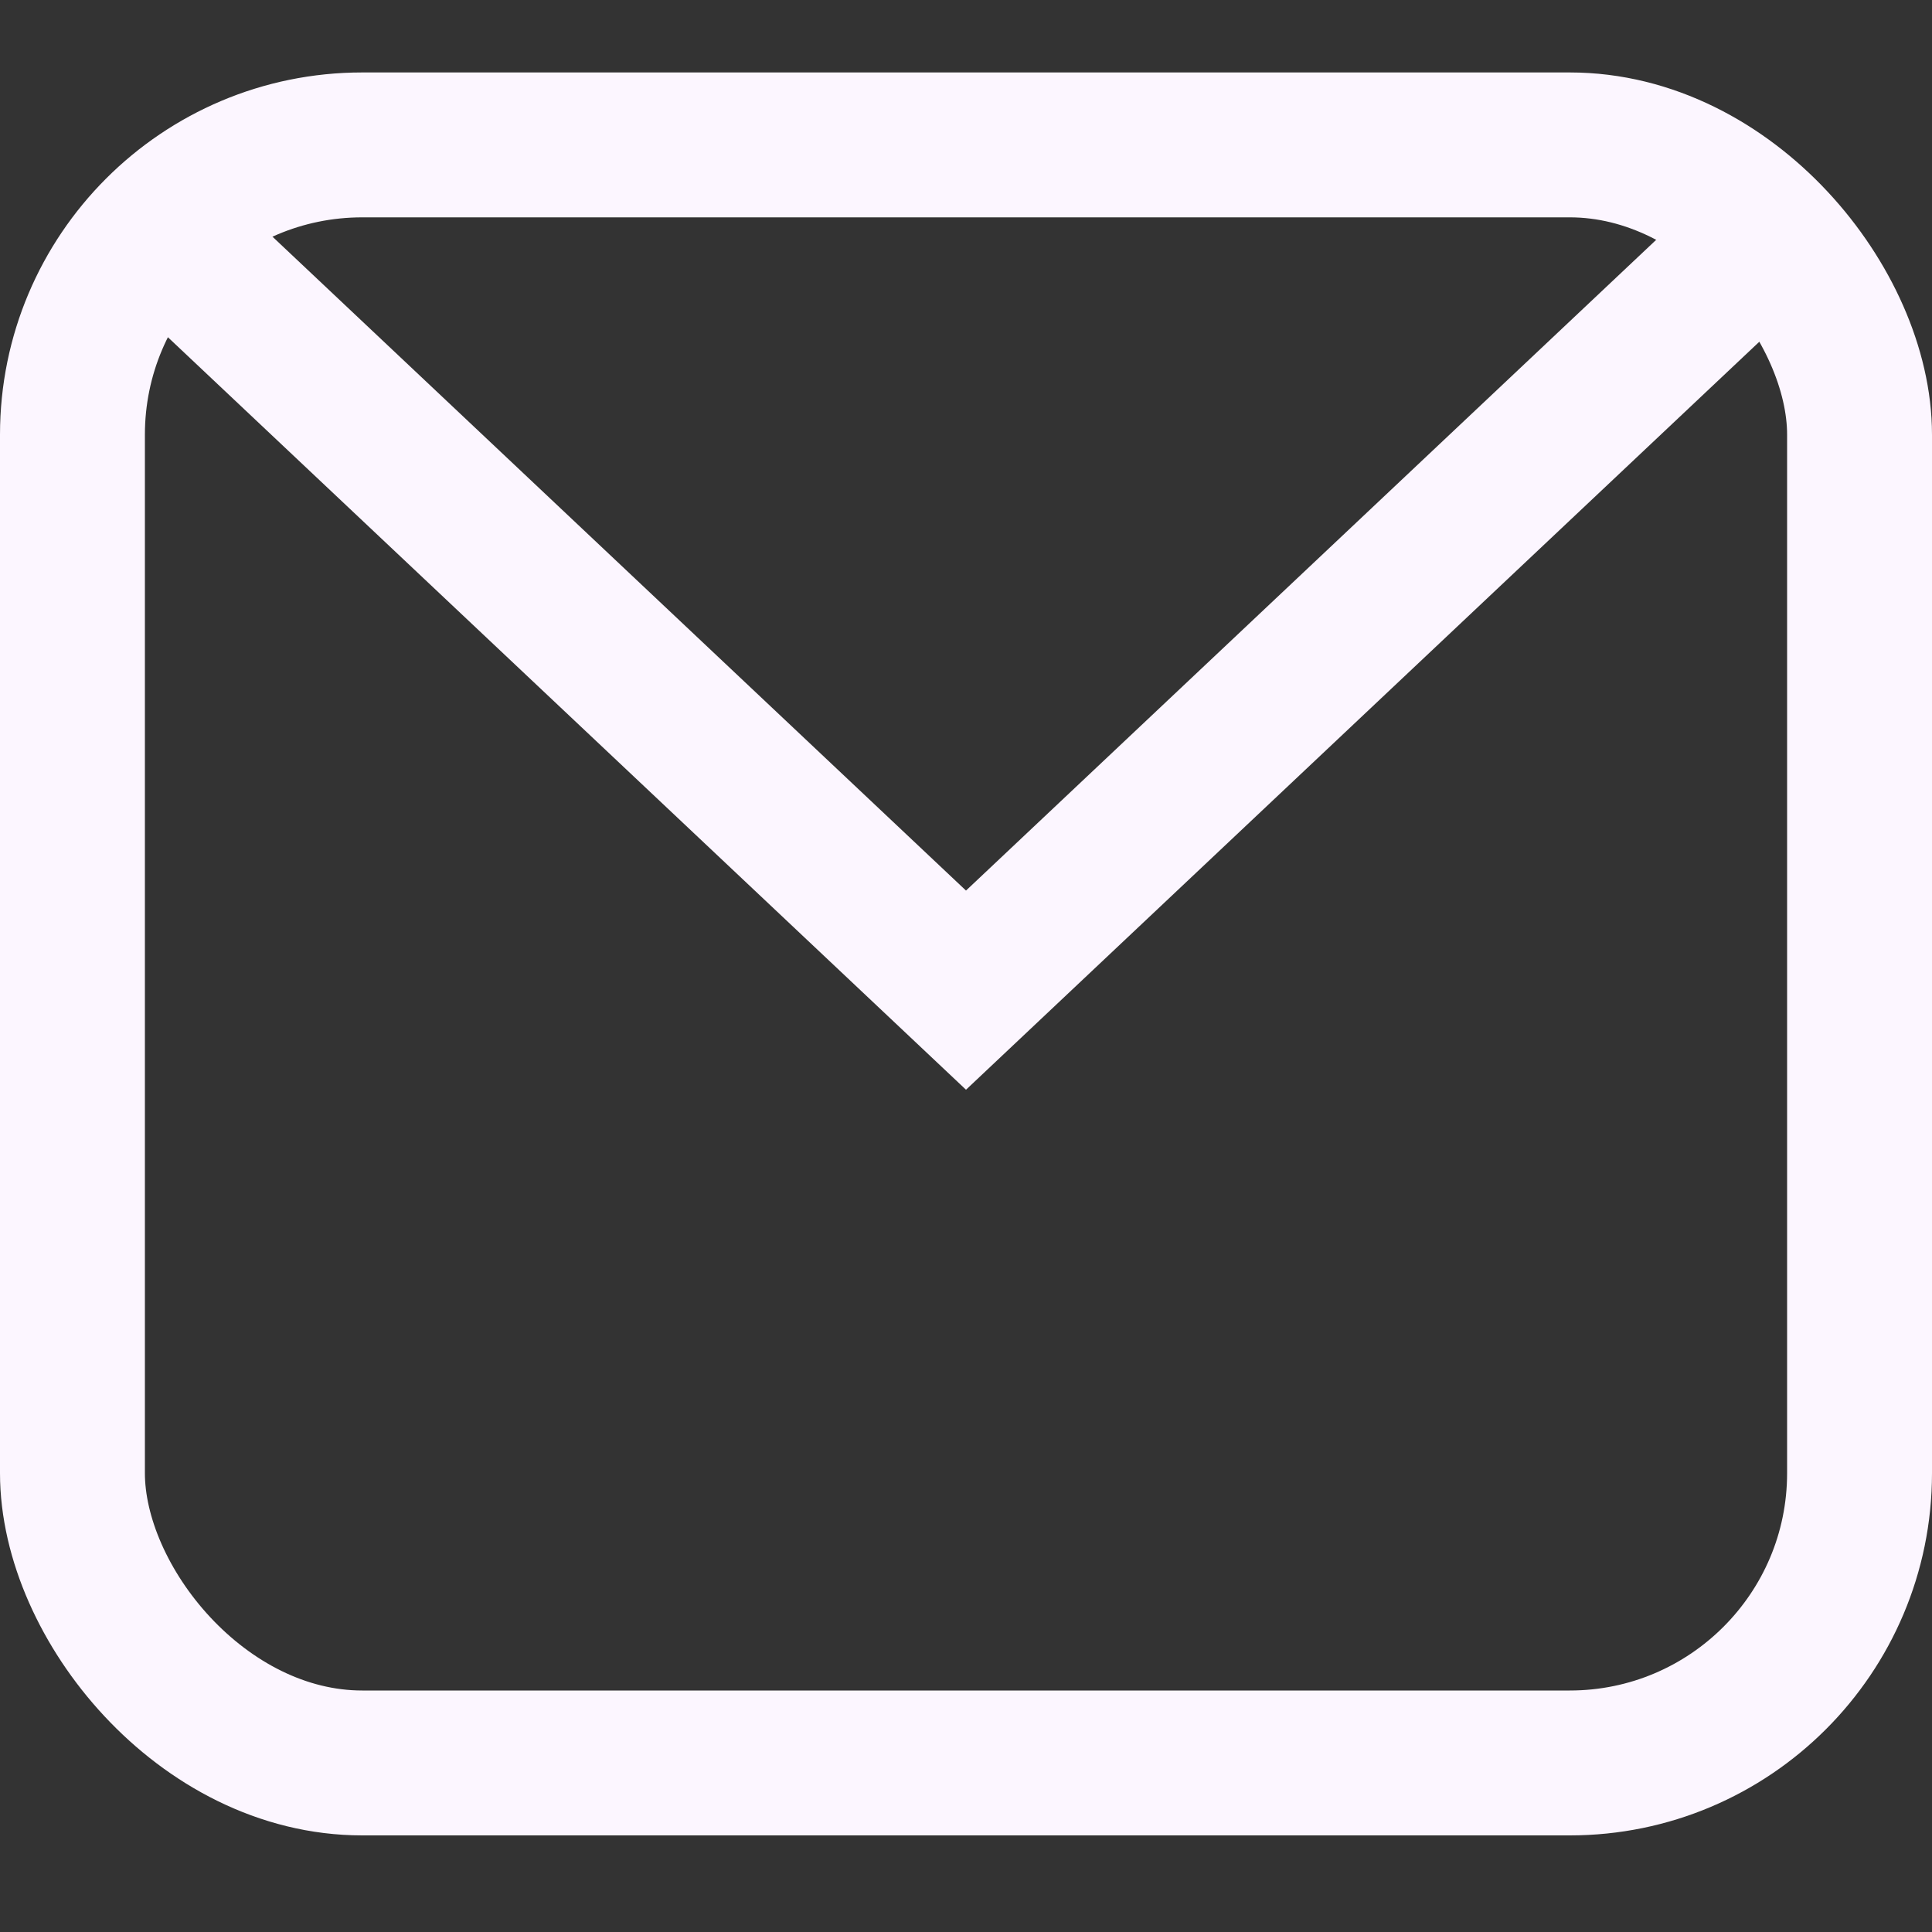
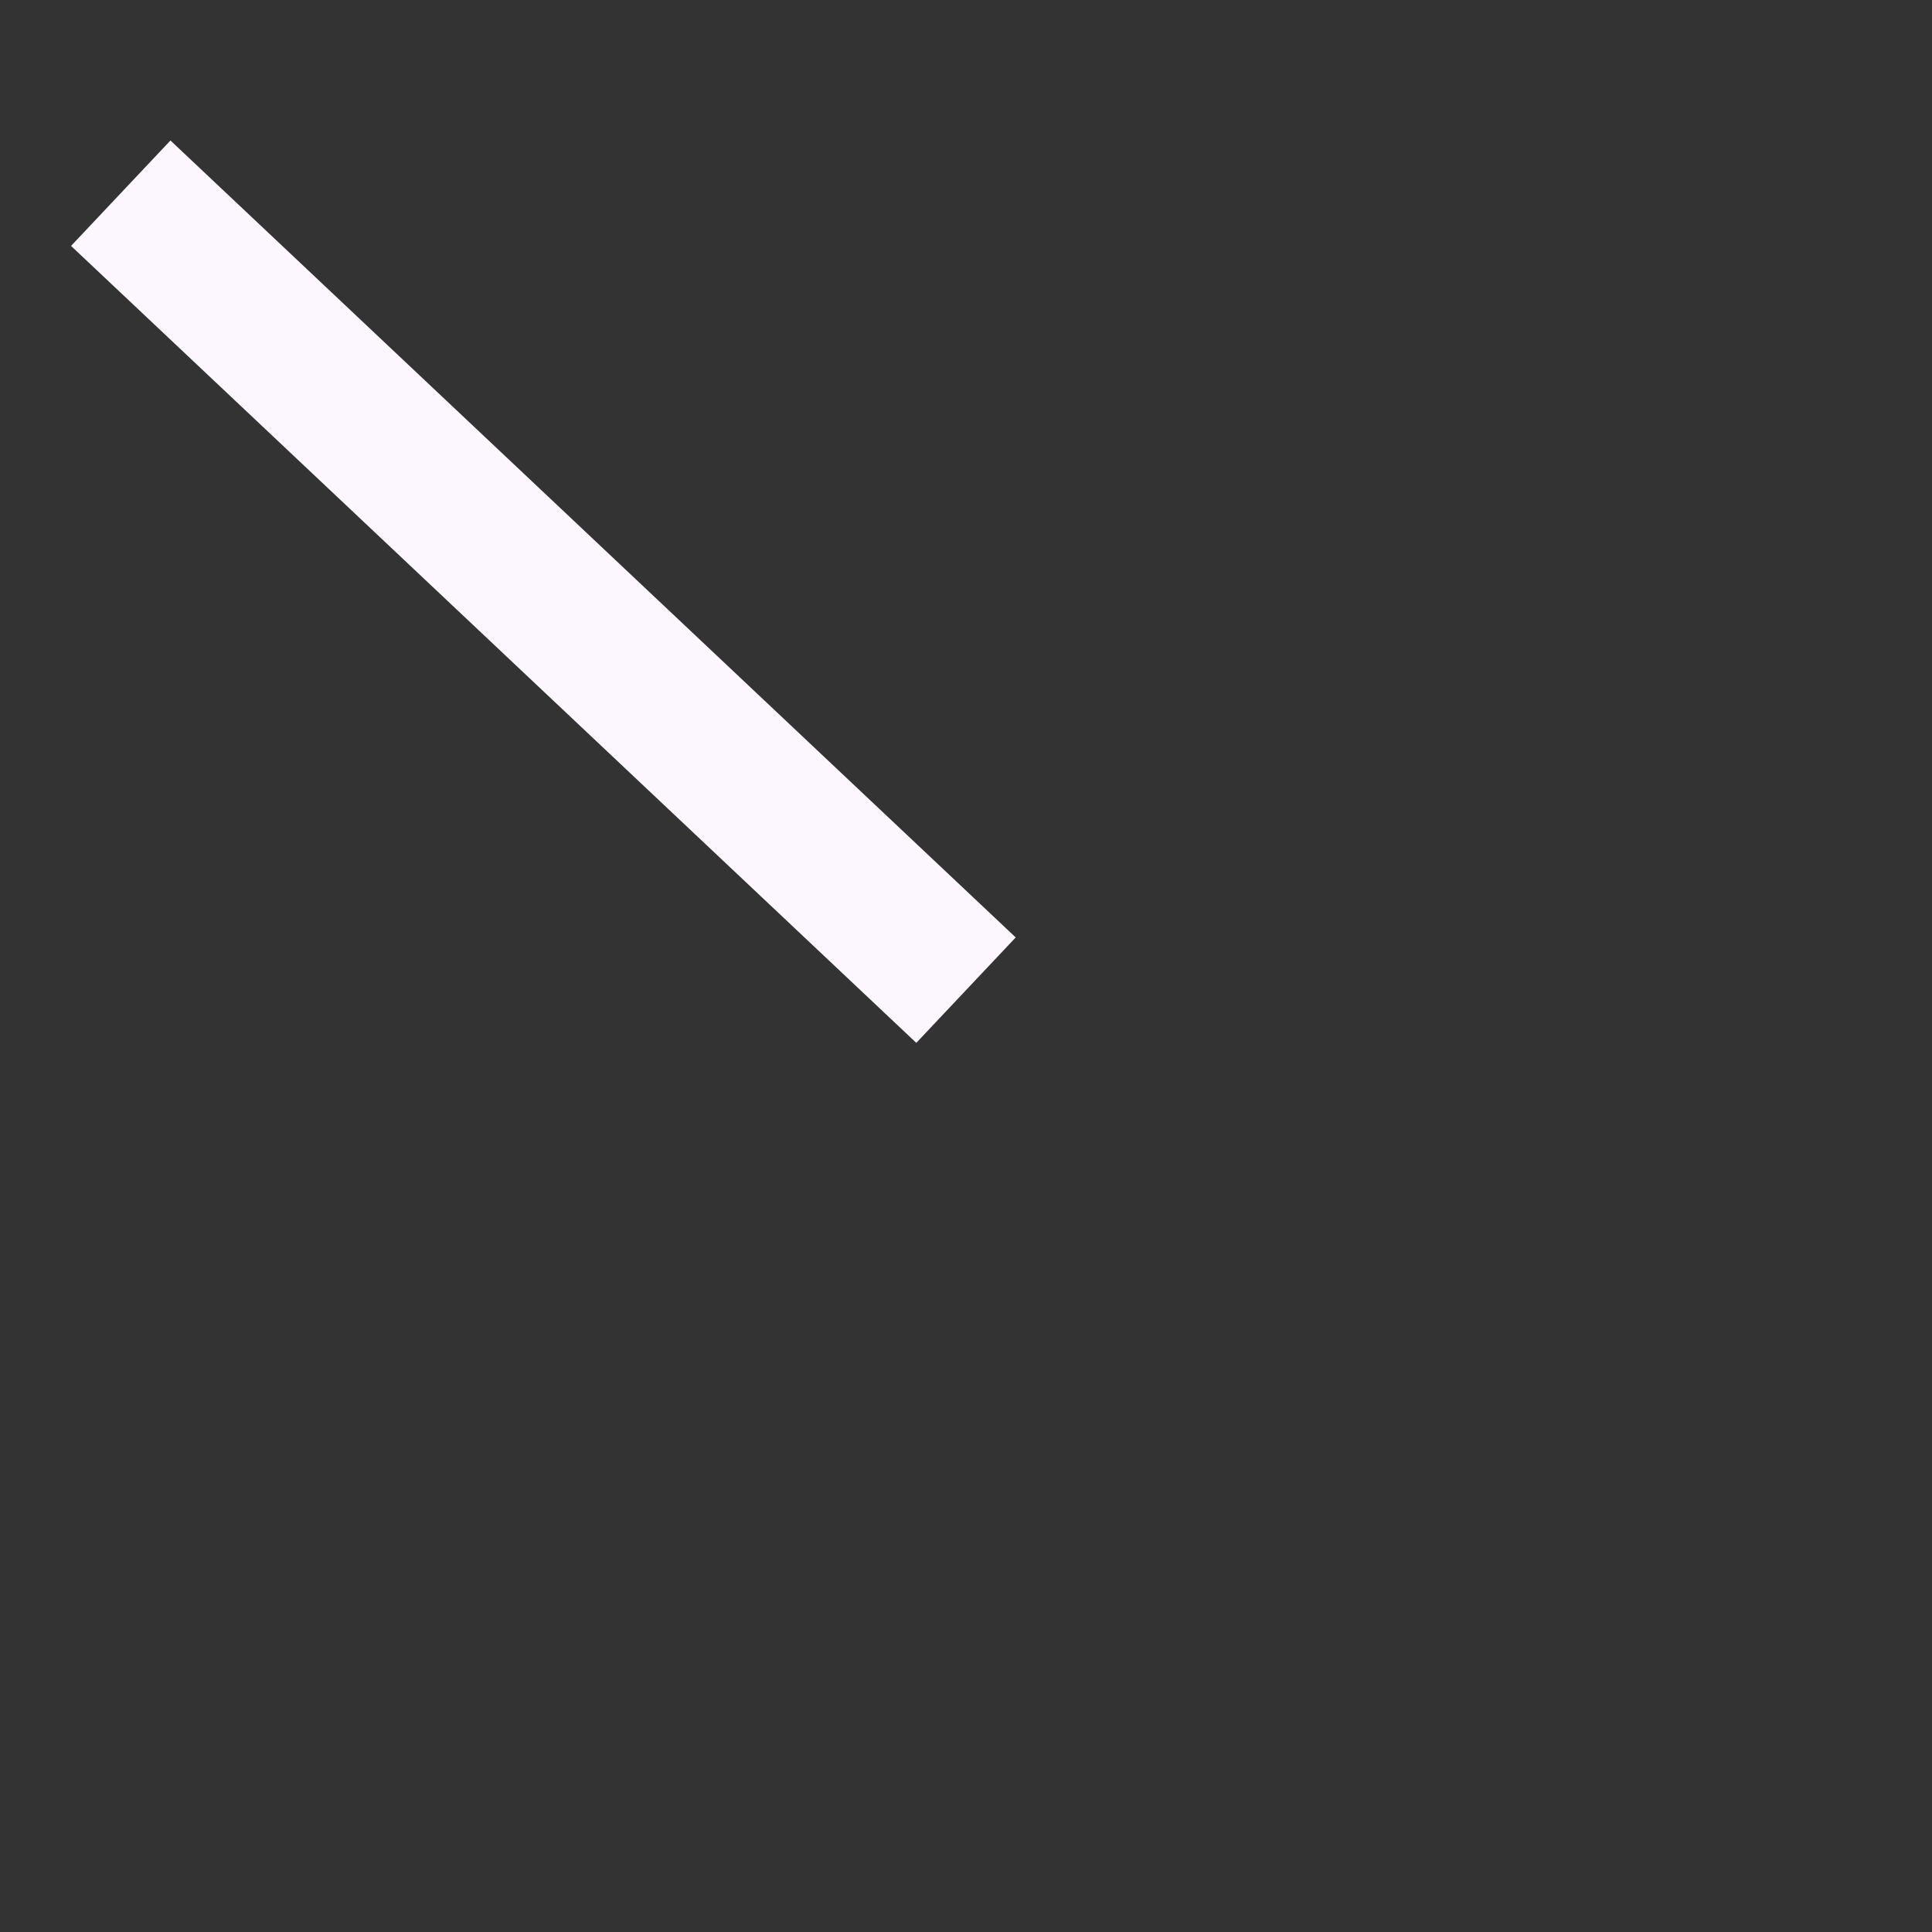
<svg xmlns="http://www.w3.org/2000/svg" width="80" height="80" viewBox="0 0 80 80" fill="none">
  <rect x="0" y="0" width="80" height="80" fill="#333333" stroke="none" />
-   <rect x="3" y="6" width="74" height="67" rx="12" stroke="#FCF6FF" stroke-width="6" />
-   <path d="M5 8L40 41L75 8" stroke="#FCF6FF" stroke-width="6" />
+   <path d="M5 8L40 41" stroke="#FCF6FF" stroke-width="6" />
</svg>